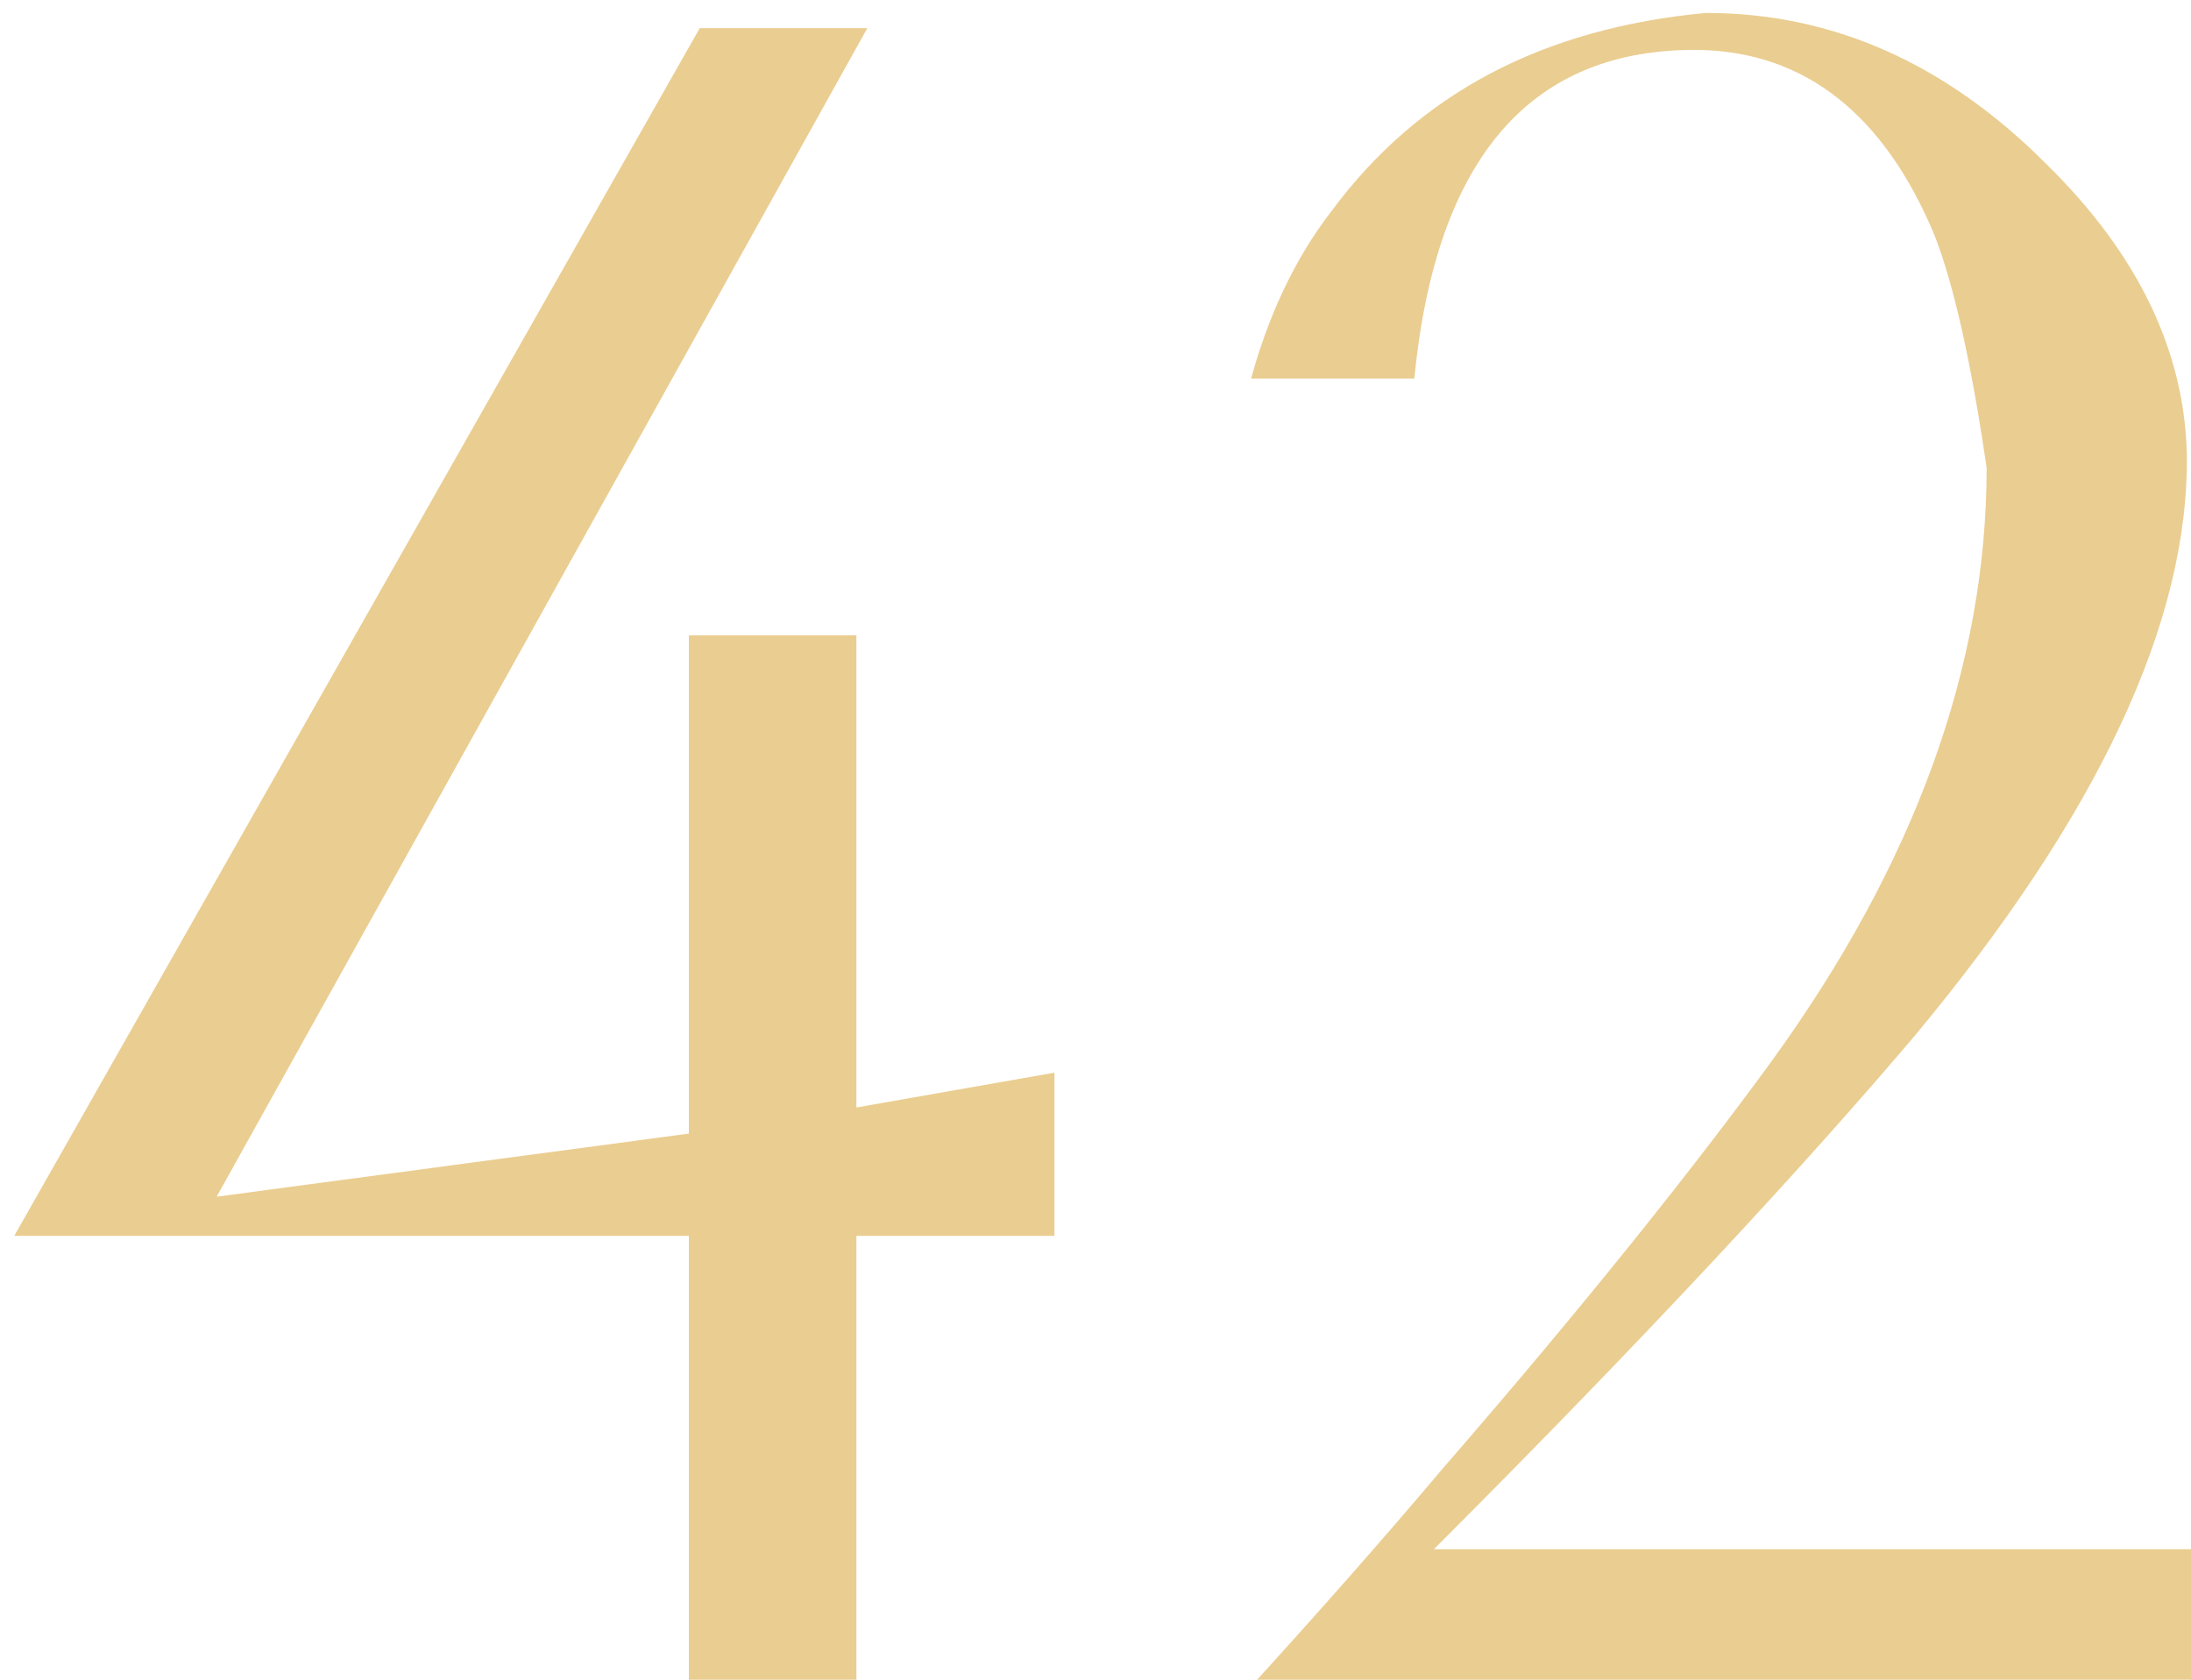
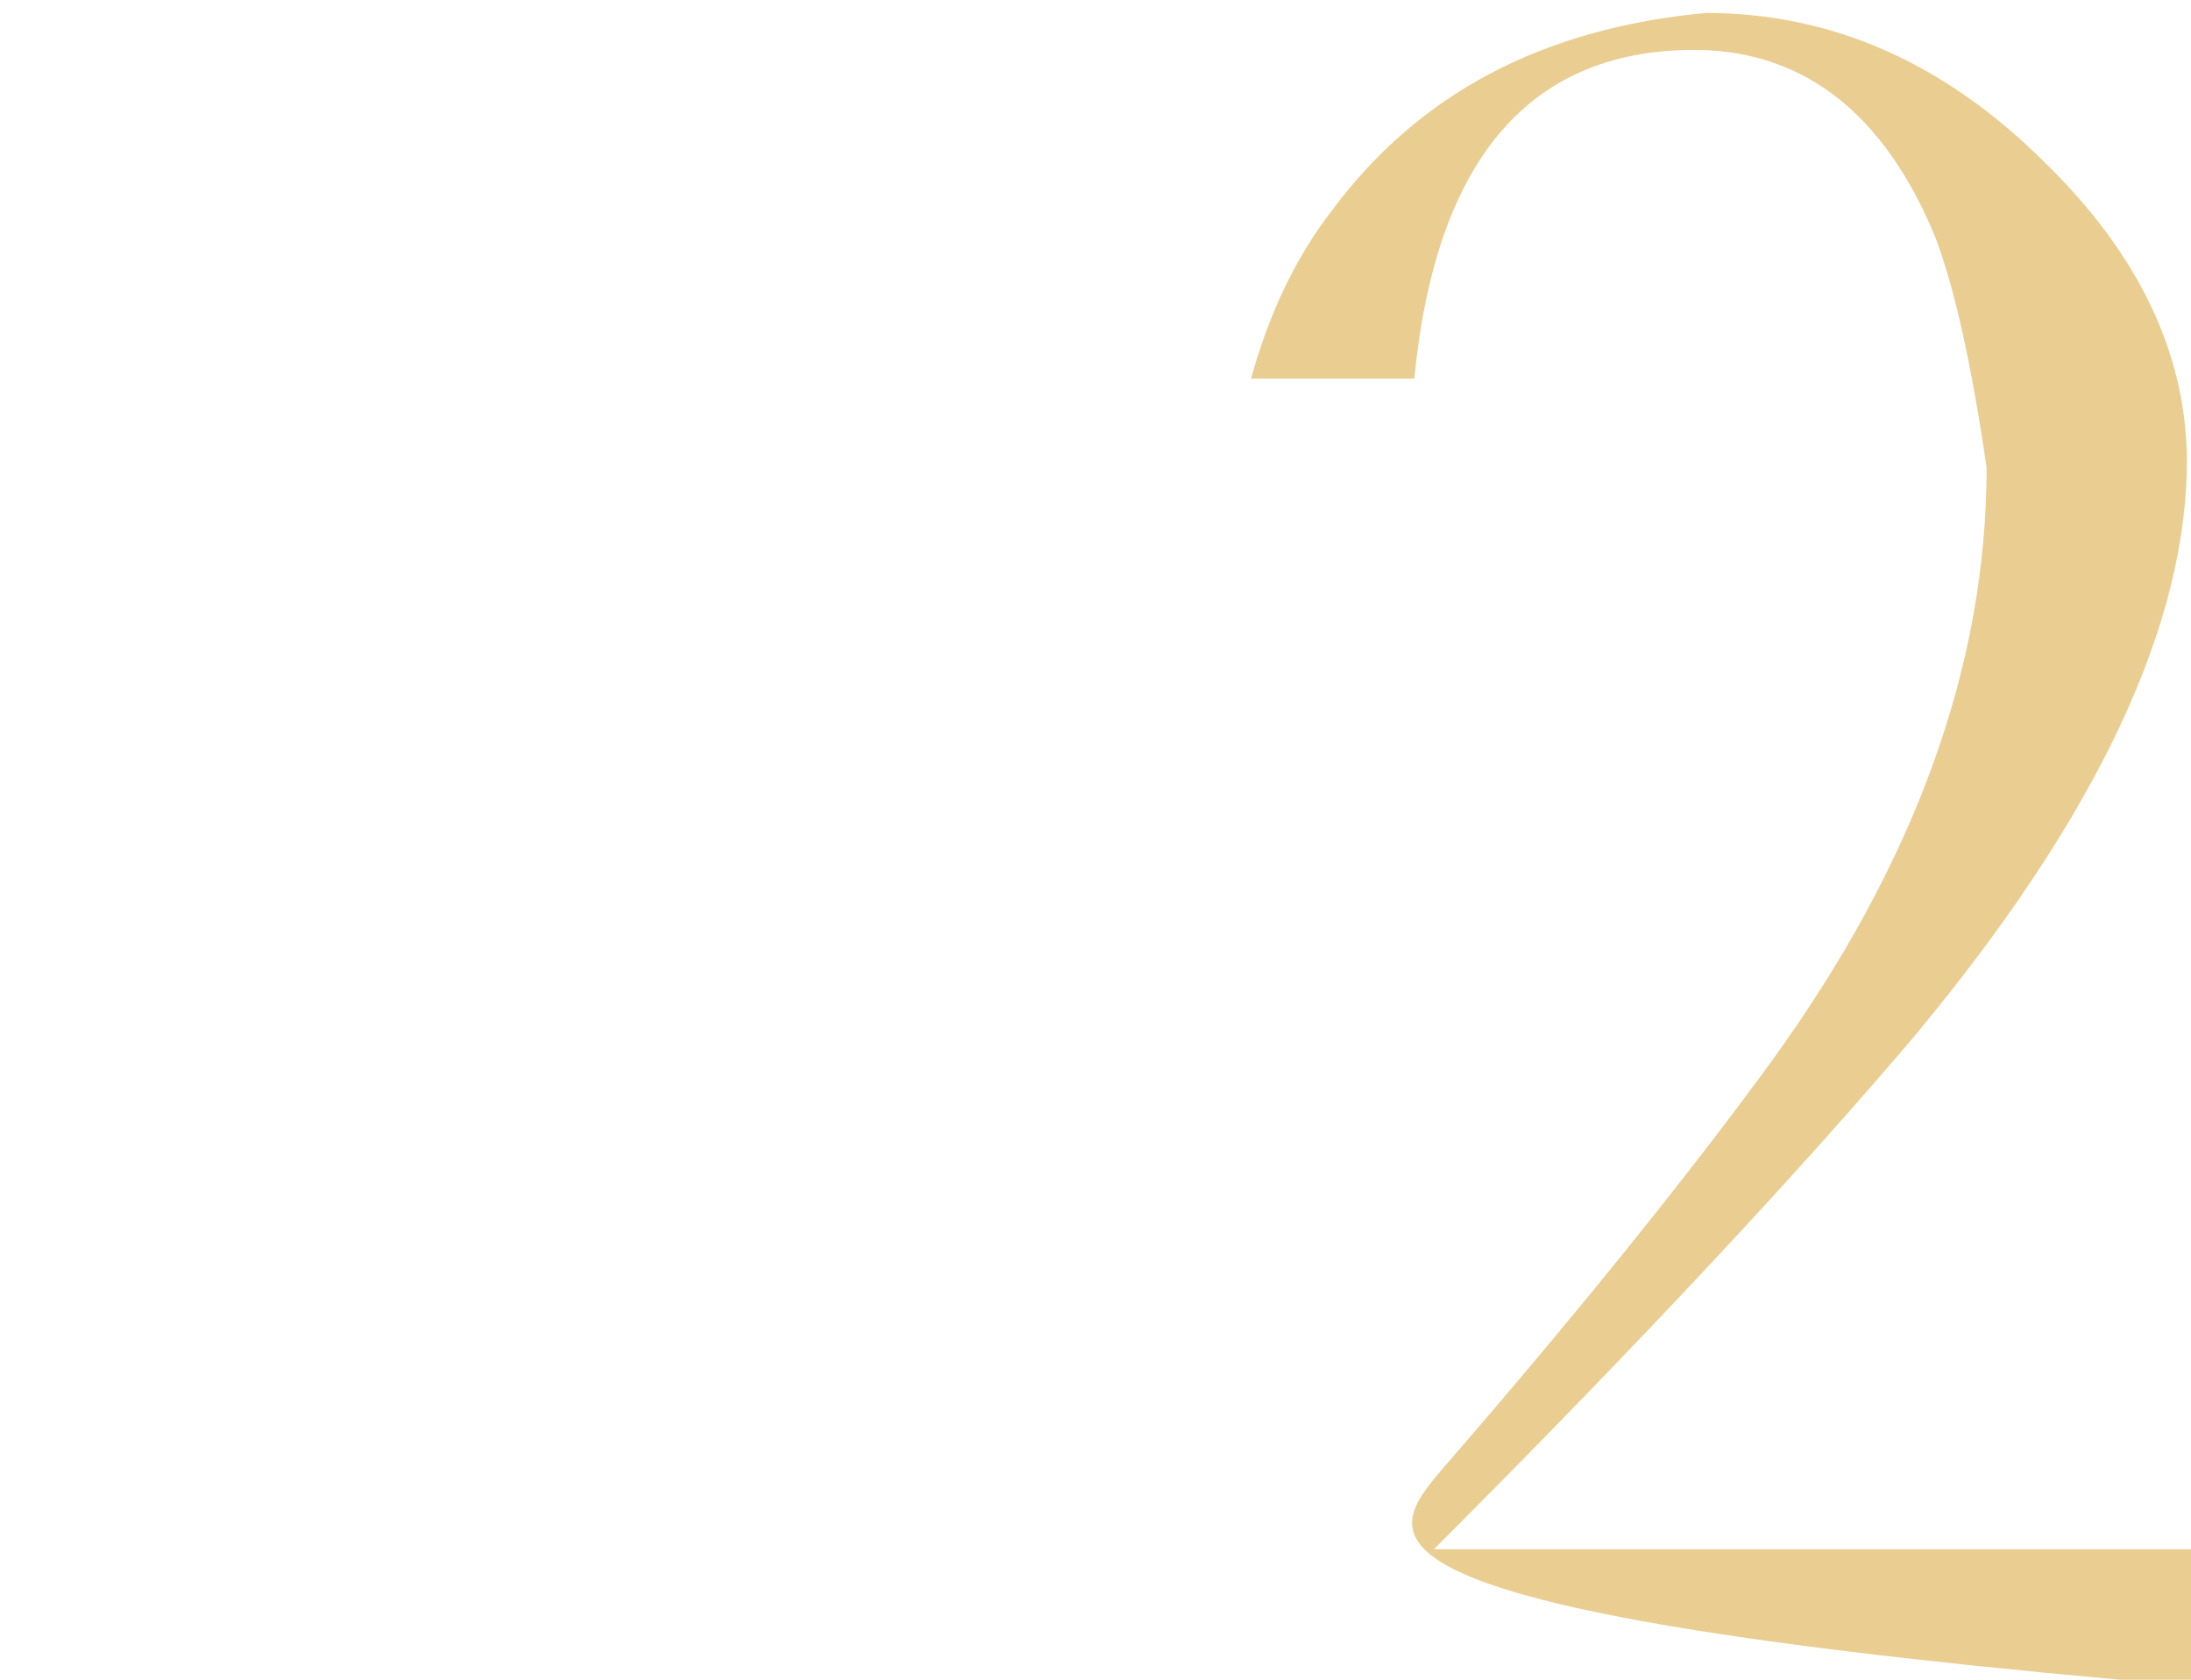
<svg xmlns="http://www.w3.org/2000/svg" width="100%" height="100%" viewBox="0 0 120 92" xml:space="preserve" style="fill-rule:evenodd;clip-rule:evenodd;stroke-linejoin:round;stroke-miterlimit:2;">
  <g transform="matrix(1,0,0,1,-715.432,-56.873)">
    <g transform="matrix(7.449,0,0,7.449,-13530.7,-12421.4)">
      <g transform="matrix(16,0,0,16,1912.29,1687.56)">
-         <path d="M0.497,-0.207L0.406,-0.207L0.406,0L0.329,0L0.329,-0.207L0.019,-0.207L0.334,-0.762L0.411,-0.762L0.112,-0.225L0.329,-0.254L0.329,-0.483L0.406,-0.483L0.406,-0.266L0.497,-0.282L0.497,-0.207Z" style="fill:rgb(234,205,144);fill-rule:nonzero;" />
-       </g>
+         </g>
      <g transform="matrix(16,0,0,16,1920.76,1687.56)">
-         <path d="M0.492,0L0.058,0C0.089,-0.034 0.119,-0.068 0.146,-0.1C0.212,-0.176 0.262,-0.239 0.297,-0.287C0.363,-0.378 0.396,-0.469 0.396,-0.56C0.389,-0.608 0.381,-0.644 0.372,-0.667C0.349,-0.722 0.313,-0.751 0.264,-0.752C0.187,-0.753 0.143,-0.703 0.133,-0.601L0.058,-0.601C0.066,-0.63 0.078,-0.656 0.095,-0.678C0.135,-0.732 0.192,-0.762 0.267,-0.769C0.325,-0.769 0.377,-0.746 0.423,-0.7C0.466,-0.658 0.487,-0.613 0.488,-0.566C0.489,-0.489 0.447,-0.4 0.363,-0.299C0.313,-0.24 0.24,-0.161 0.142,-0.063L0.492,-0.063L0.492,0Z" style="fill:rgb(234,205,144);fill-rule:nonzero;" />
+         <path d="M0.492,0C0.089,-0.034 0.119,-0.068 0.146,-0.1C0.212,-0.176 0.262,-0.239 0.297,-0.287C0.363,-0.378 0.396,-0.469 0.396,-0.56C0.389,-0.608 0.381,-0.644 0.372,-0.667C0.349,-0.722 0.313,-0.751 0.264,-0.752C0.187,-0.753 0.143,-0.703 0.133,-0.601L0.058,-0.601C0.066,-0.63 0.078,-0.656 0.095,-0.678C0.135,-0.732 0.192,-0.762 0.267,-0.769C0.325,-0.769 0.377,-0.746 0.423,-0.7C0.466,-0.658 0.487,-0.613 0.488,-0.566C0.489,-0.489 0.447,-0.4 0.363,-0.299C0.313,-0.24 0.24,-0.161 0.142,-0.063L0.492,-0.063L0.492,0Z" style="fill:rgb(234,205,144);fill-rule:nonzero;" />
      </g>
    </g>
  </g>
</svg>